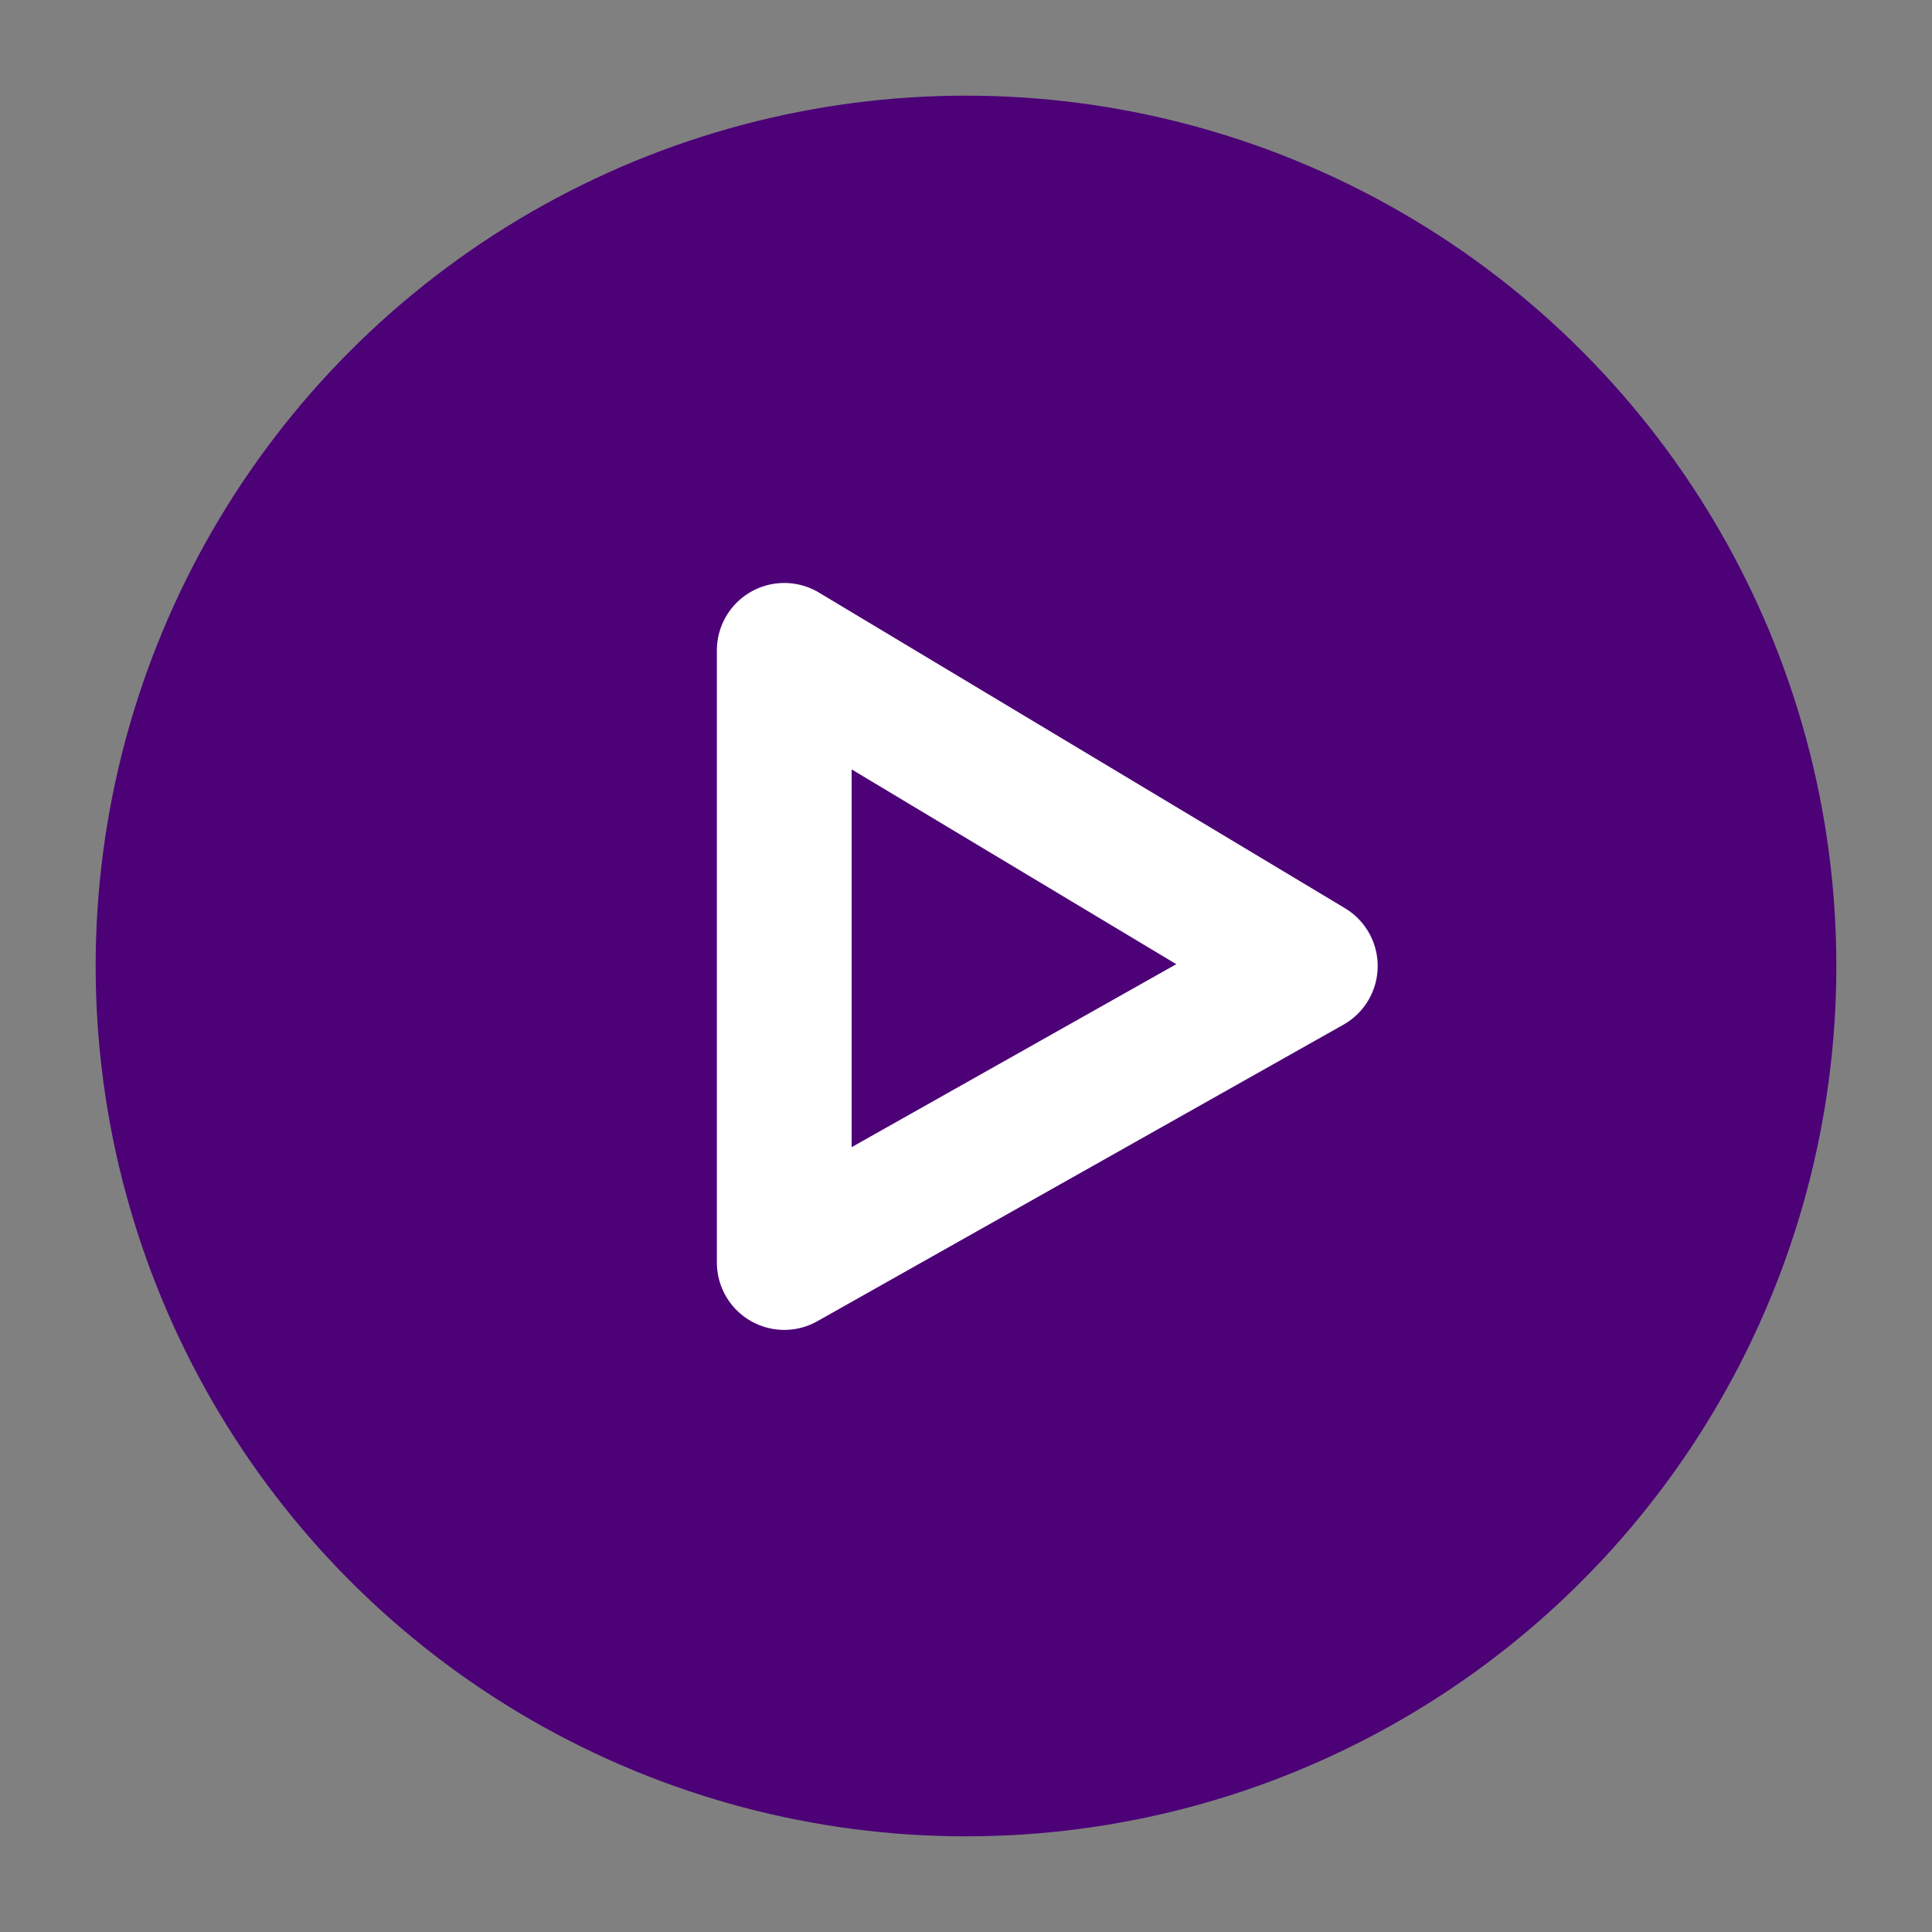
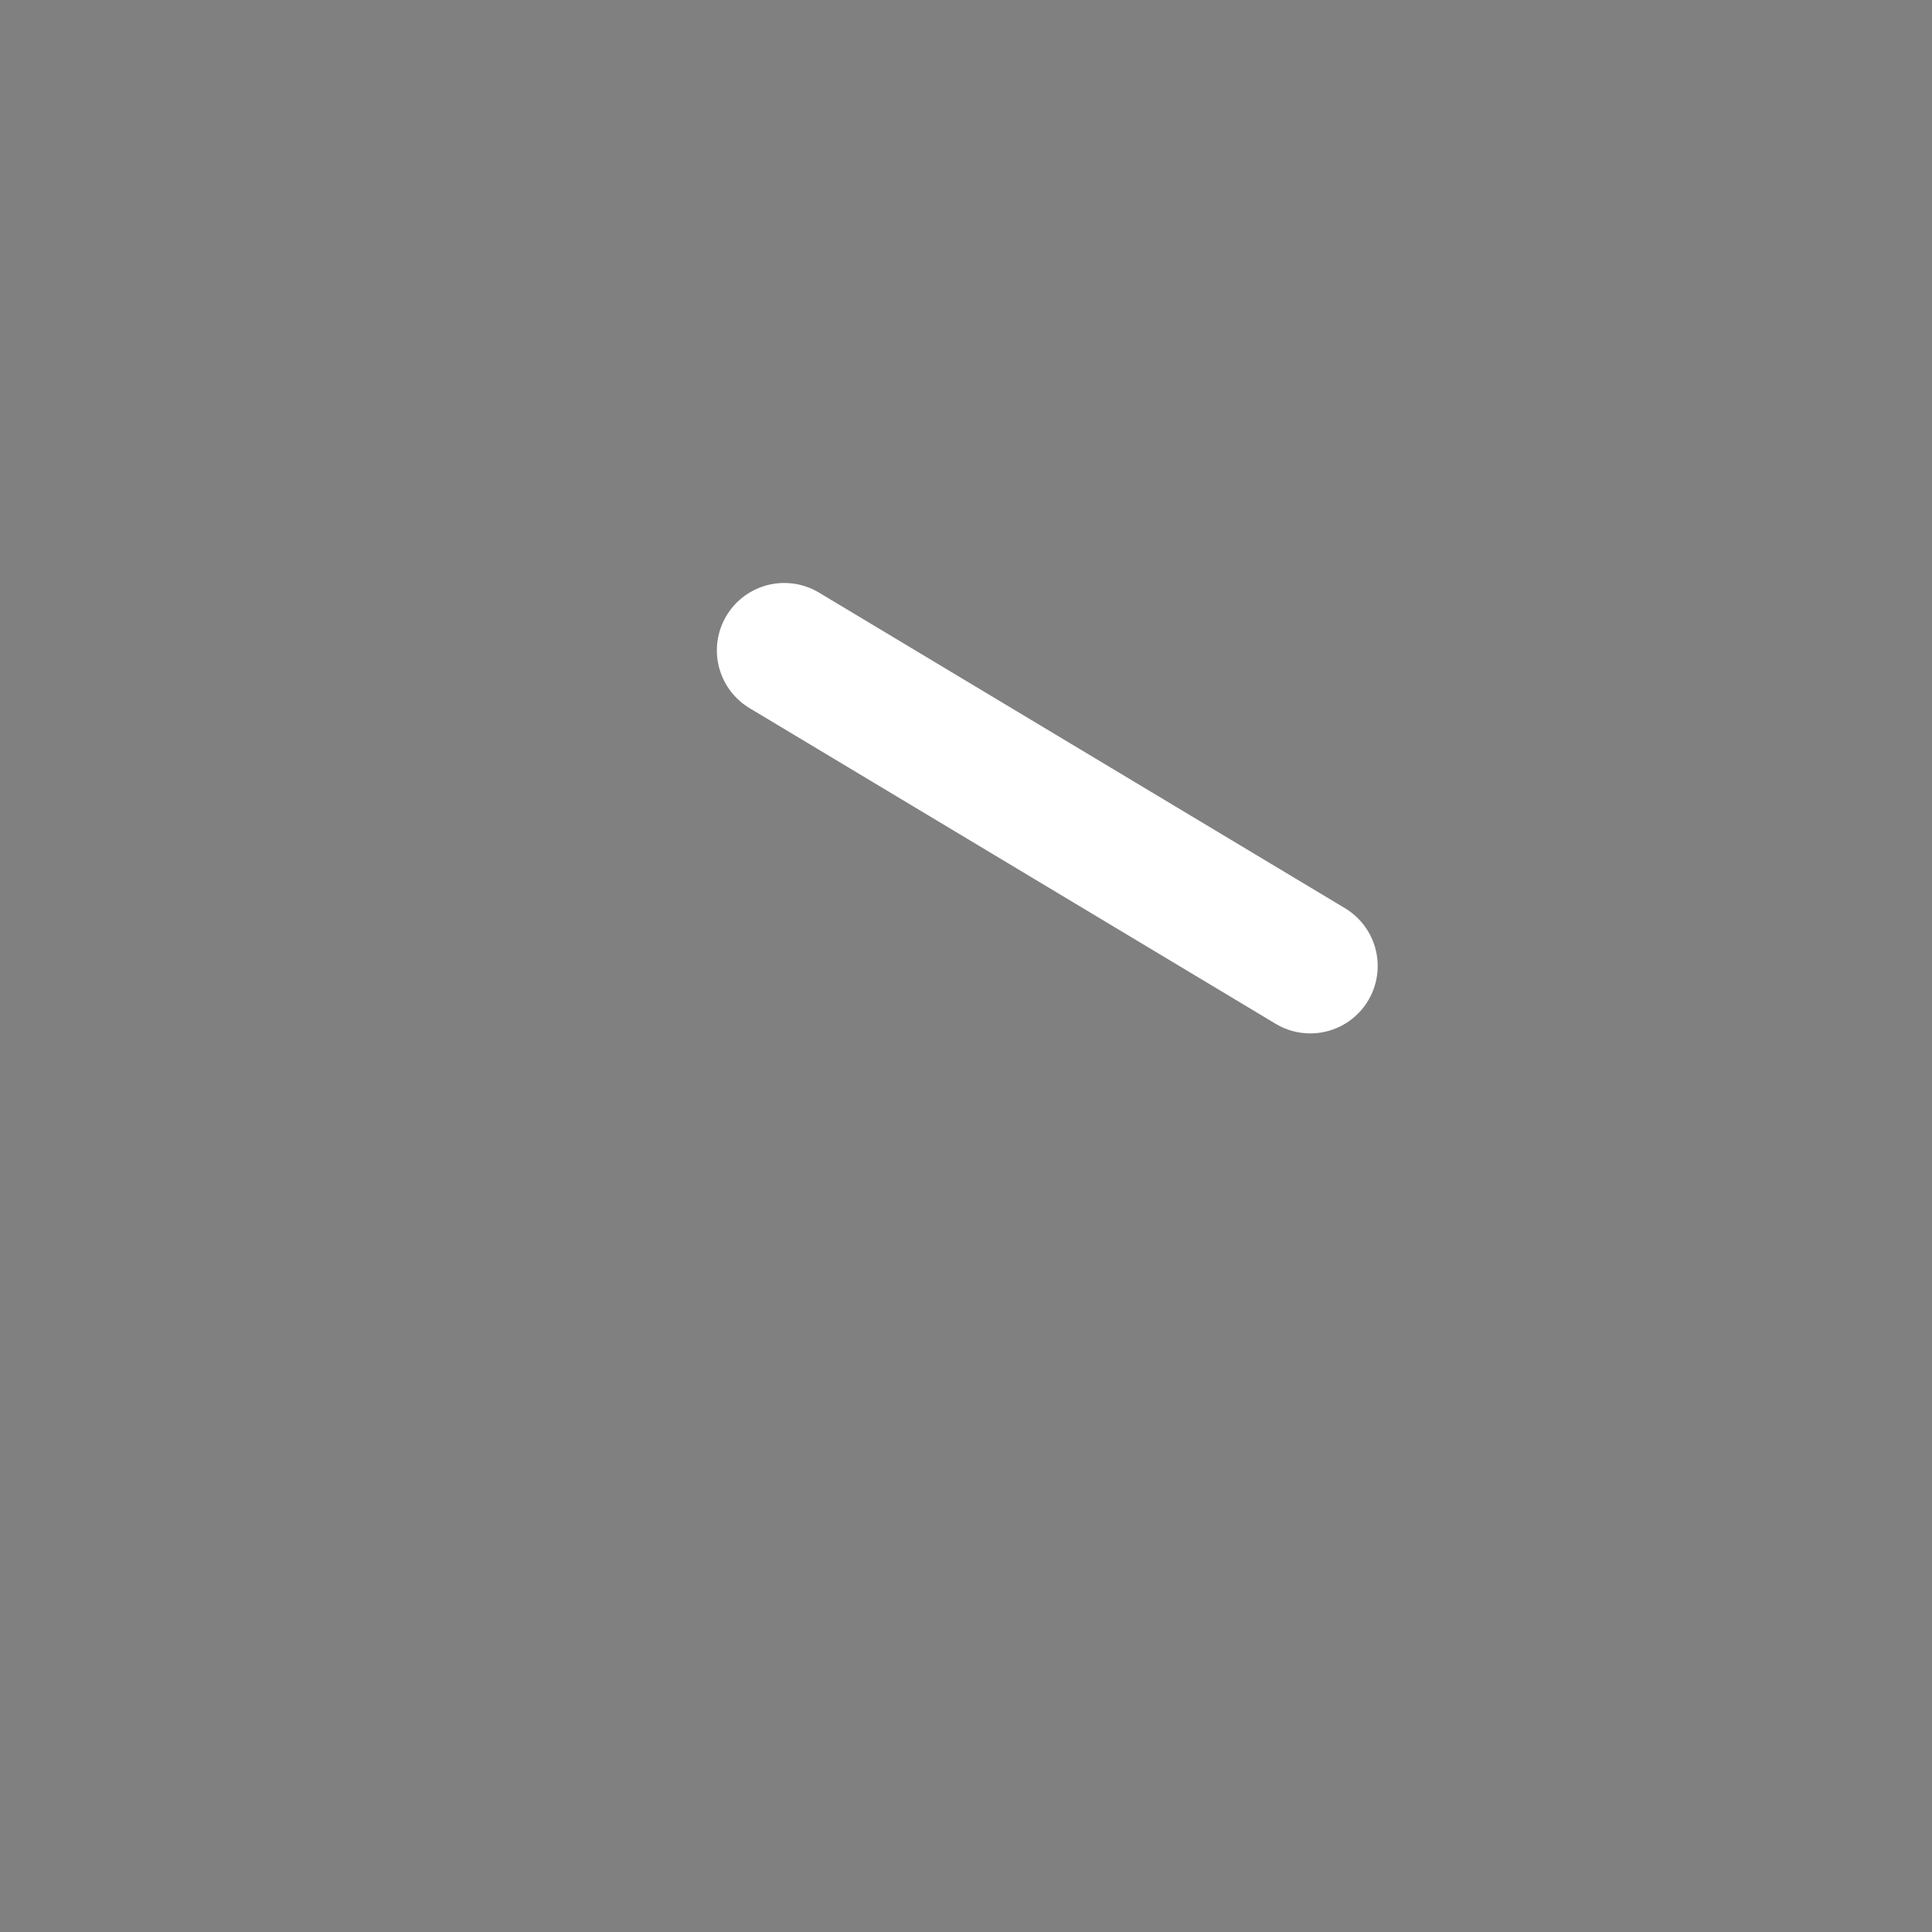
<svg xmlns="http://www.w3.org/2000/svg" width="43" height="43" viewBox="0 0 43 43" fill="none">
  <rect x="0" y="0" width="43" height="43" fill="#808080" stroke="none" />
-   <circle cx="21.5" cy="21.5" r="19.371" fill="#4C0177" />
-   <path d="M17.455 14.475V28.099L29.163 21.5L17.455 14.475Z" stroke="white" stroke-width="3" stroke-linecap="round" stroke-linejoin="round" />
+   <path d="M17.455 14.475L29.163 21.5L17.455 14.475Z" stroke="white" stroke-width="3" stroke-linecap="round" stroke-linejoin="round" />
</svg>